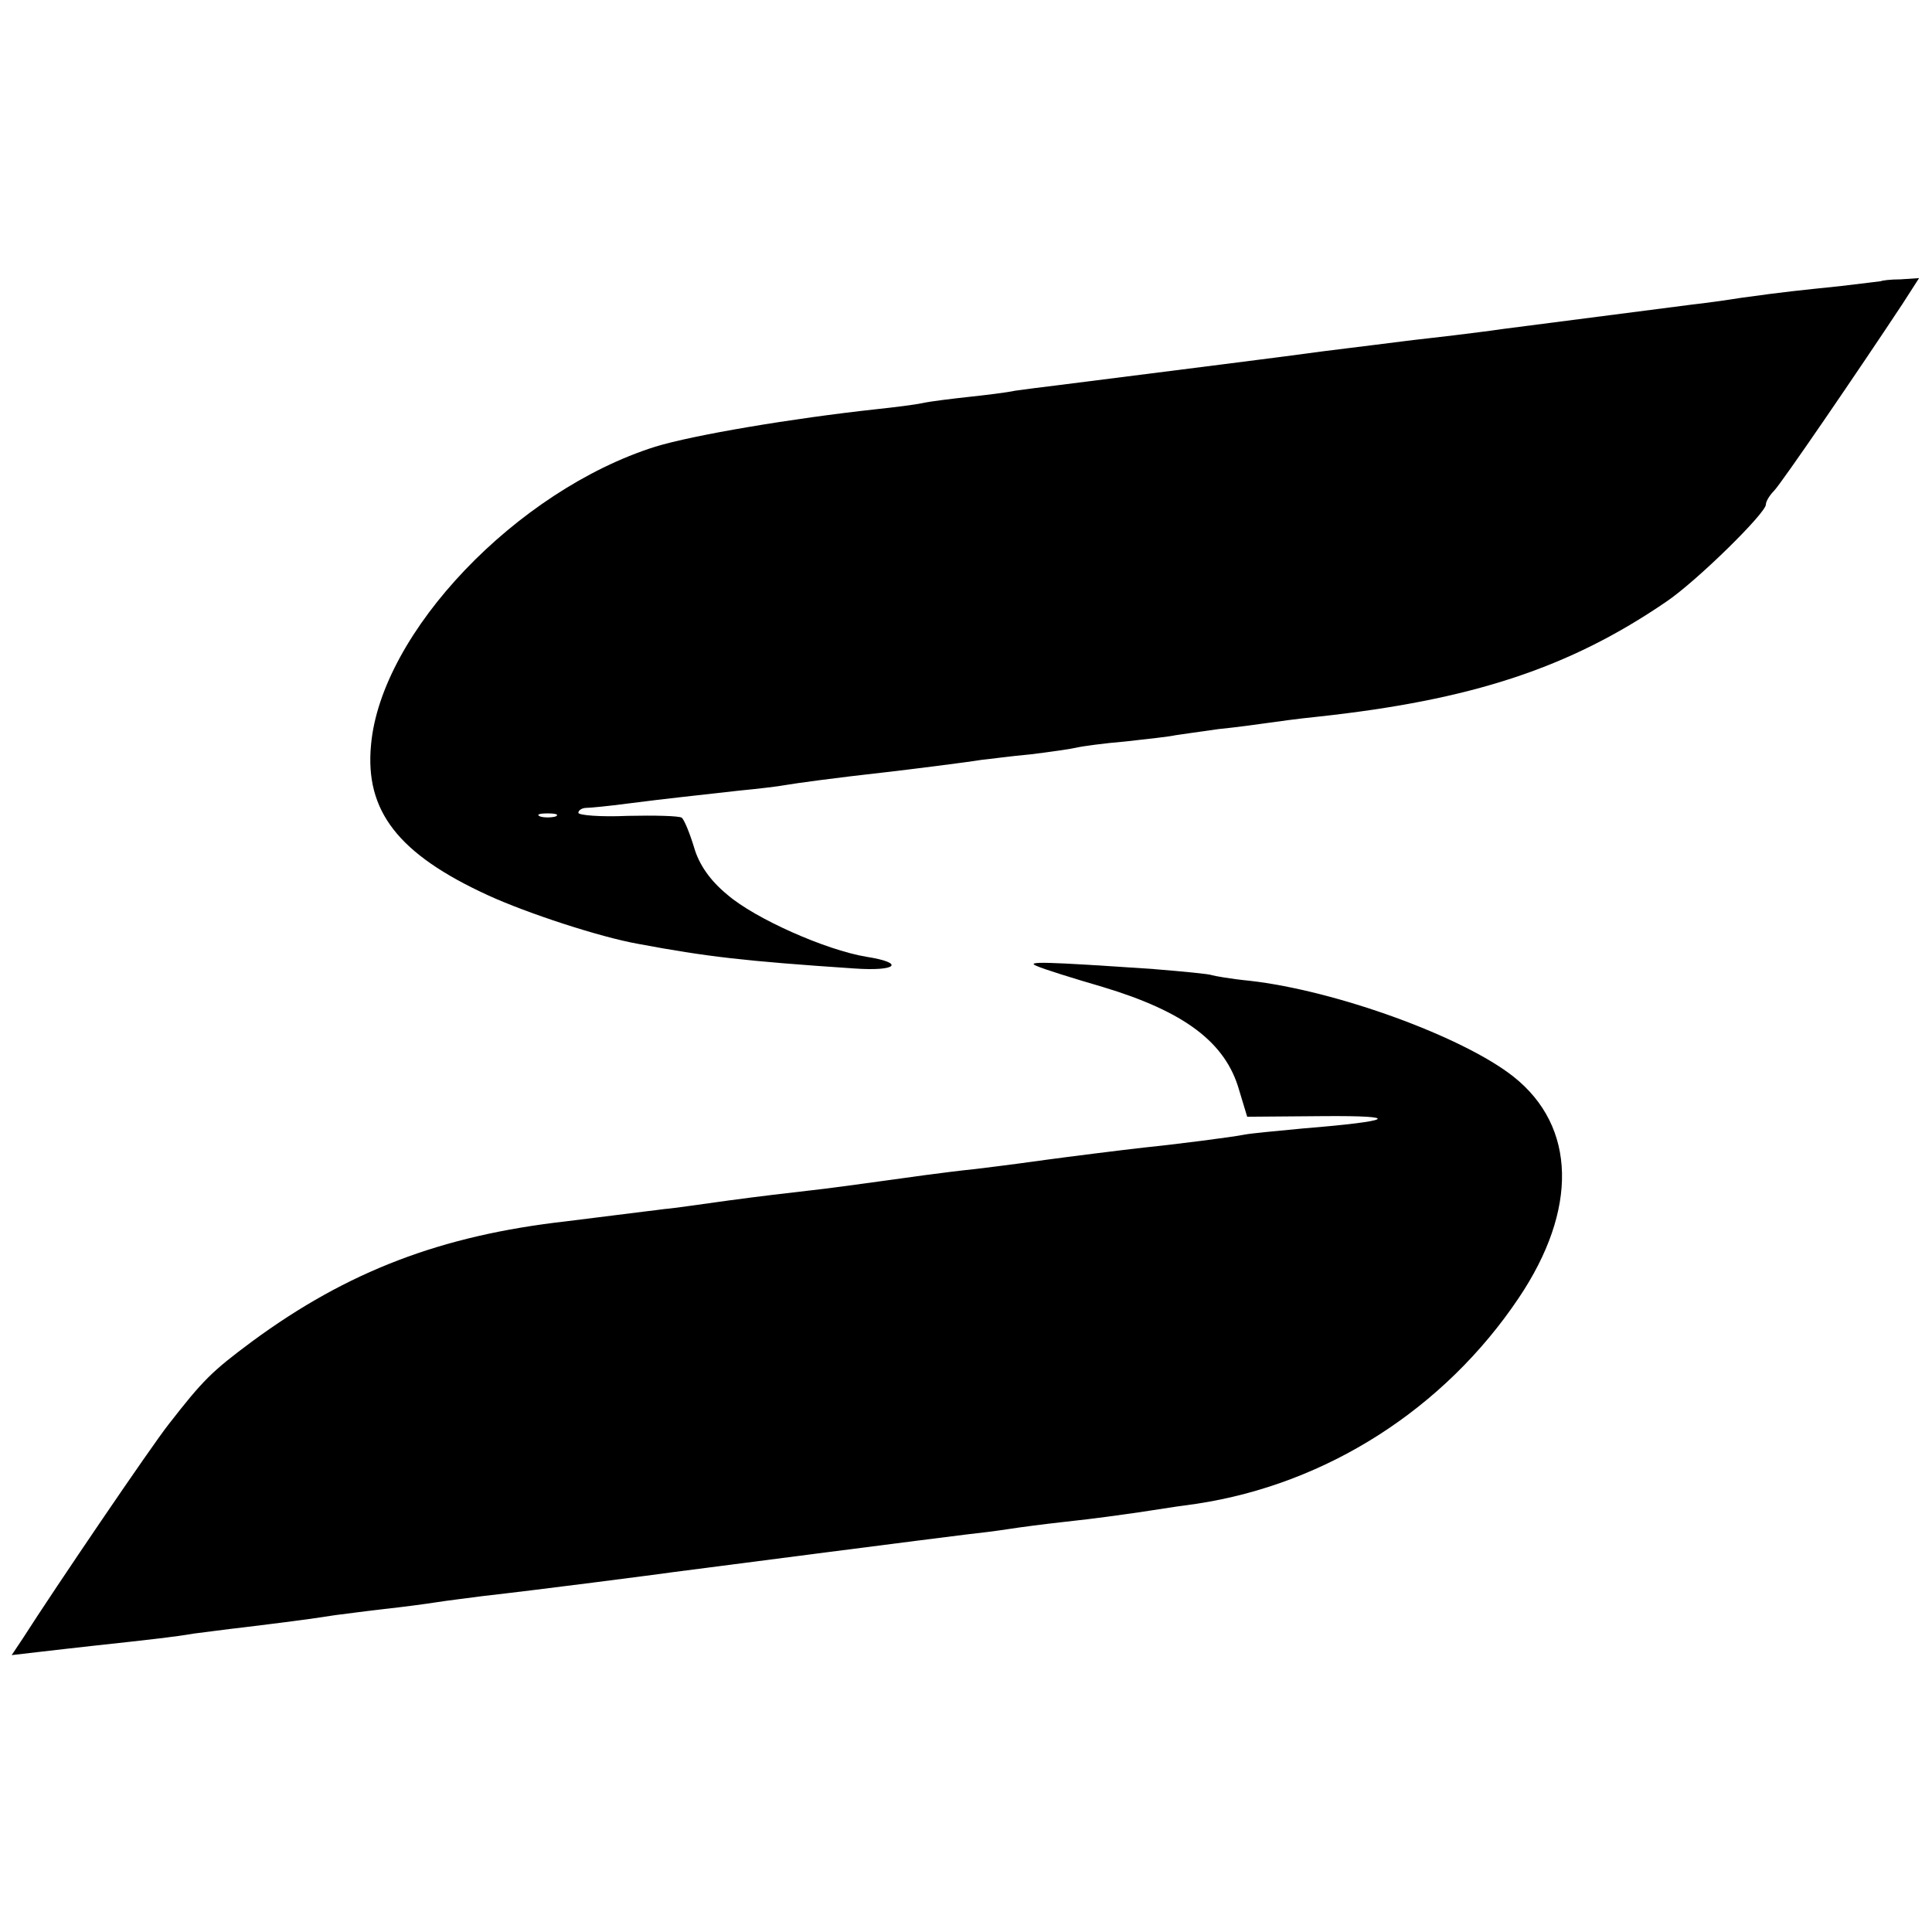
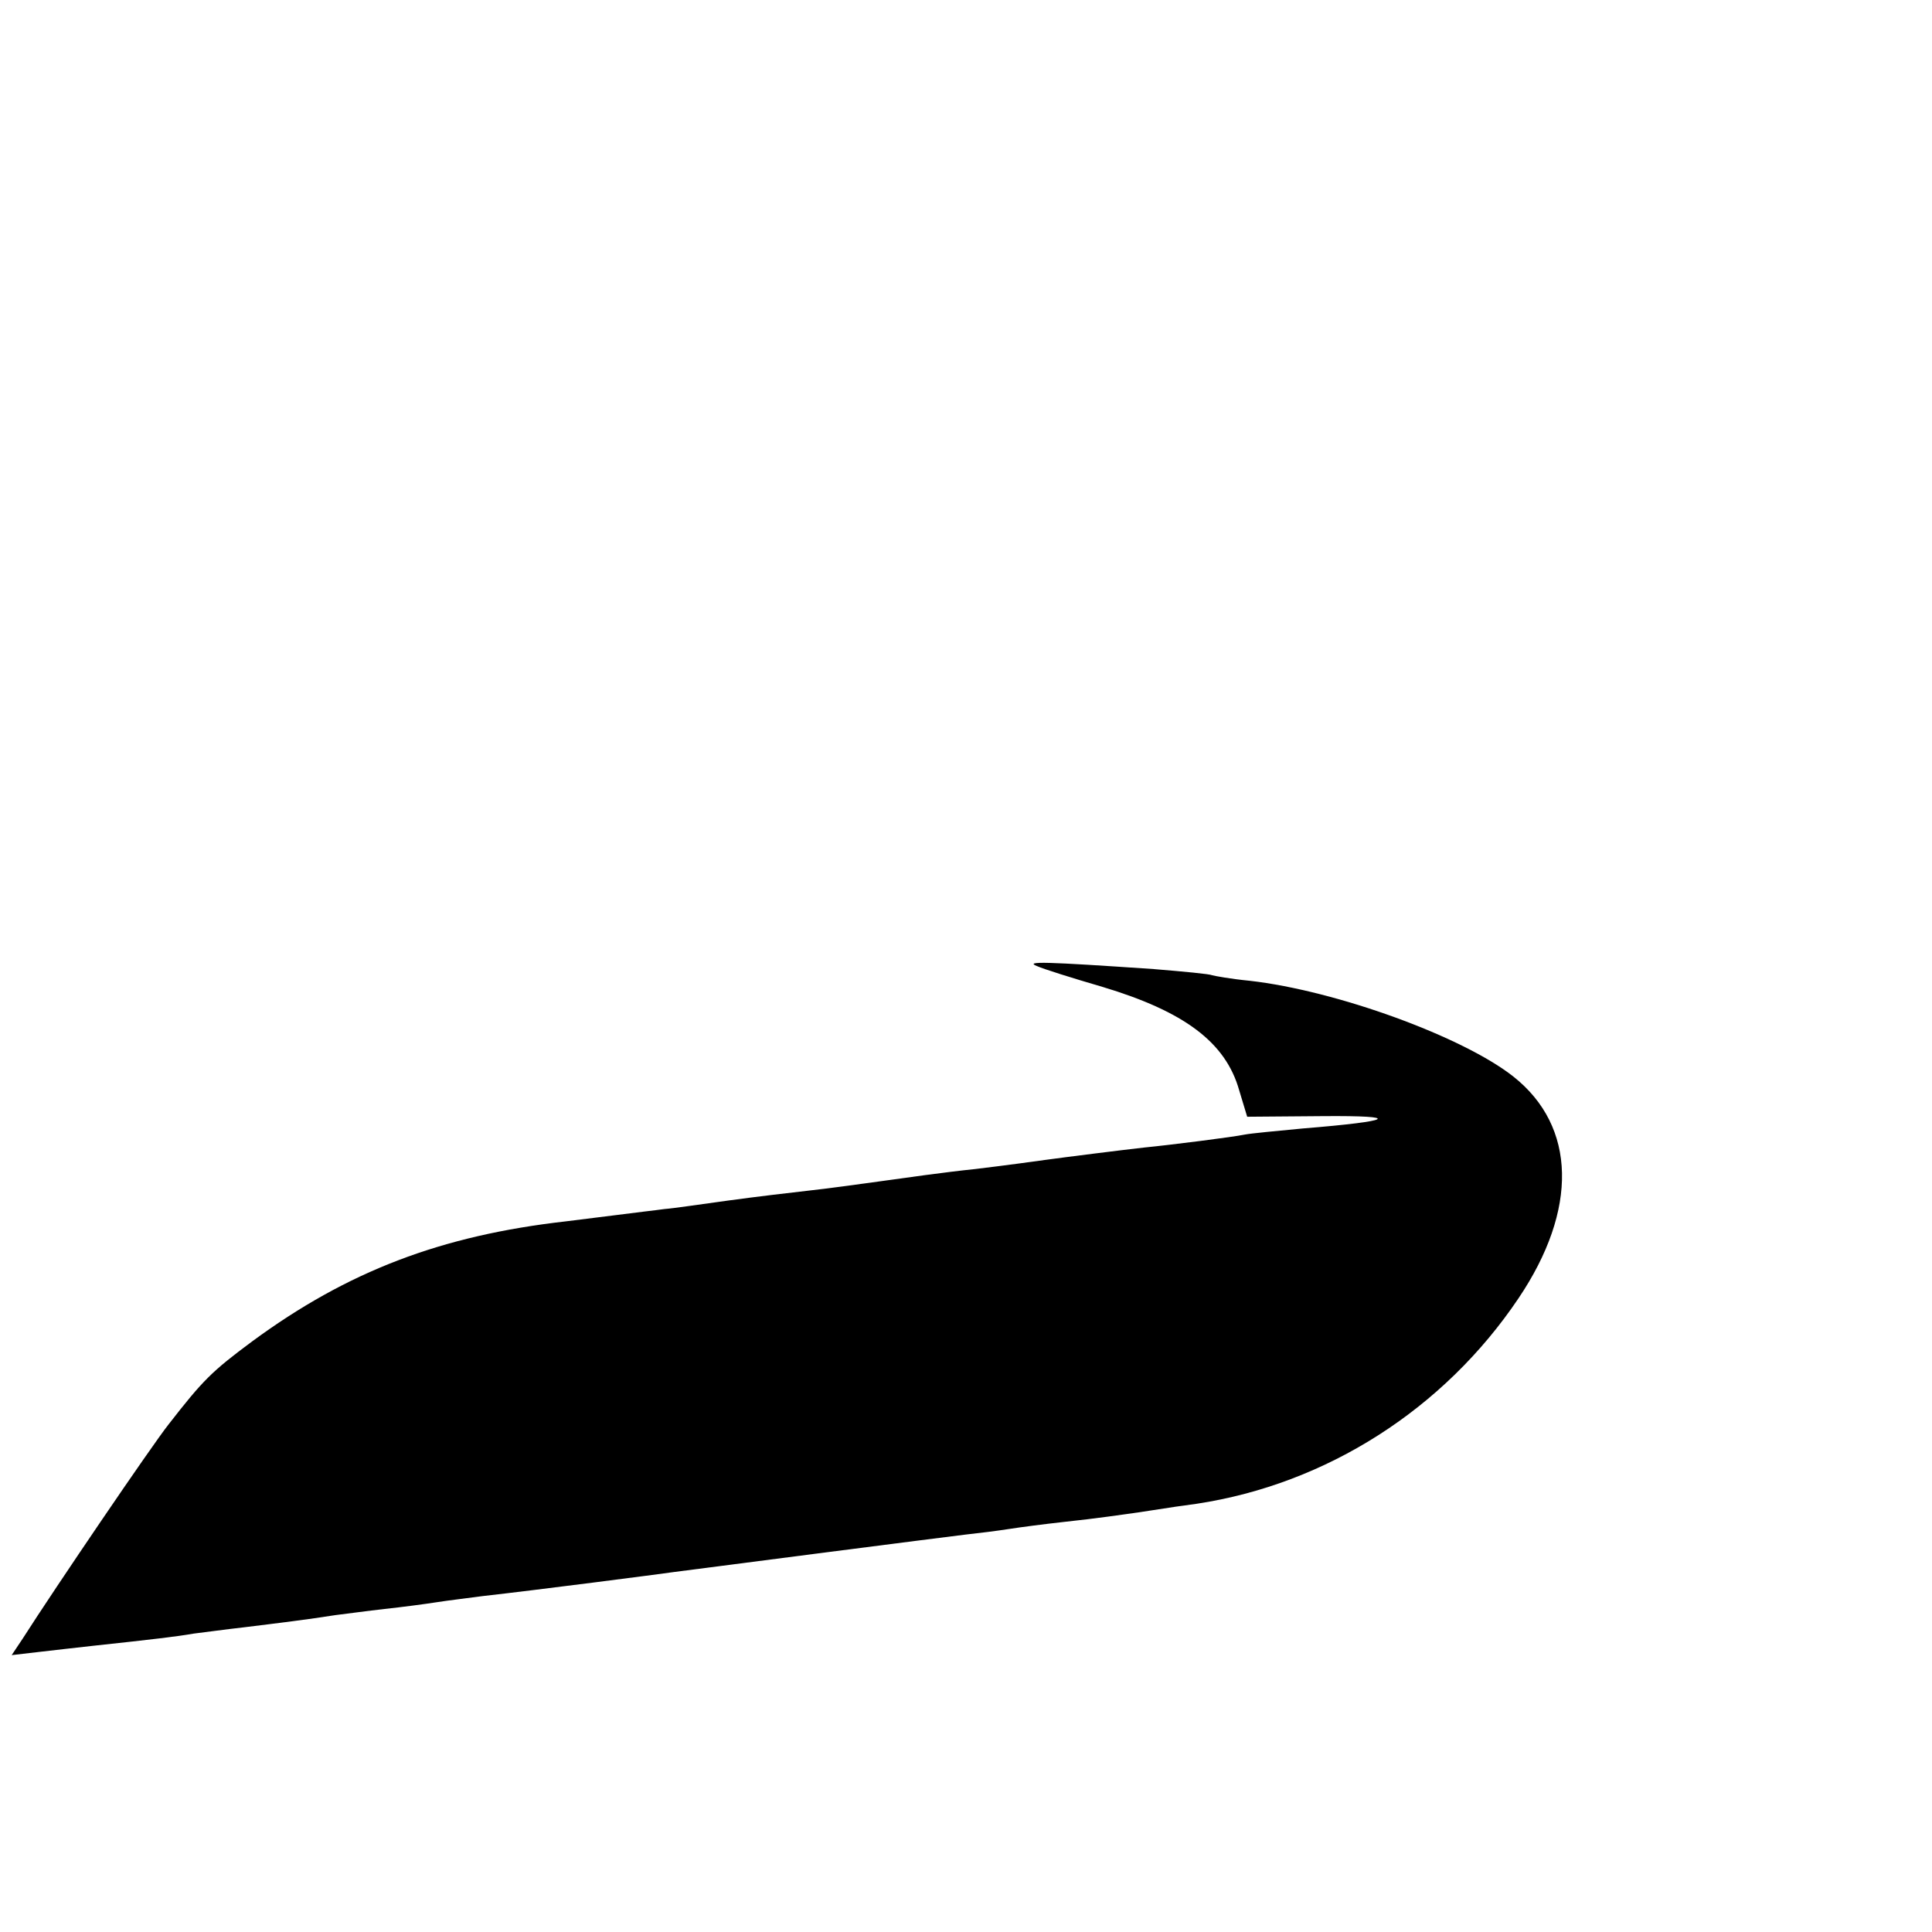
<svg xmlns="http://www.w3.org/2000/svg" version="1.0" width="314pt" height="314pt" viewBox="0 0 314 314" preserveAspectRatio="xMidYMid meet">
  <g transform="translate(0,314) scale(0.1,-0.1)" fill="#000000" stroke="none">
-     <path d="M3057 2683 c-1 0 -31 -4 -66 -8 -67 -7 -89 -9 -161 -19 -25 -4 -61 -9 -80 -11 -31 -4 -217 -28 -310 -40 -19 -3 -54 -7 -77 -10 -24 -3 -62 -7 -85 -10 -24 -3 -63 -8 -88 -11 -25 -3 -56 -7 -70 -9 -21 -3 -202 -26 -400 -51 -25 -3 -56 -7 -70 -9 -14 -3 -47 -7 -75 -10 -27 -3 -61 -7 -75 -10 -14 -3 -47 -7 -75 -10 -138 -15 -298 -42 -360 -61 -225 -71 -446 -302 -462 -485 -10 -107 44 -177 190 -244 63 -29 182 -68 244 -79 112 -21 173 -28 351 -40 70 -5 84 9 20 19 -66 11 -181 62 -226 101 -28 23 -46 49 -54 77 -7 23 -16 45 -20 48 -4 3 -44 4 -88 3 -44 -2 -80 1 -80 5 0 4 6 8 13 8 6 0 37 3 67 7 70 9 111 13 181 21 31 3 65 7 75 9 17 3 83 12 164 21 35 4 131 16 155 20 11 1 47 6 80 9 33 4 67 9 75 11 8 2 44 7 80 10 36 4 72 8 80 10 8 1 40 6 70 10 30 3 66 8 80 10 14 2 50 7 80 10 251 27 410 79 568 187 49 33 162 144 162 158 0 5 6 15 13 22 12 12 139 198 209 304 l27 42 -30 -2 c-17 0 -31 -2 -32 -3z m-2154 -870 c-7 -2 -19 -2 -25 0 -7 3 -2 5 12 5 14 0 19 -2 13 -5z" />
    <path d="M1685 1570 c11 -5 59 -20 107 -34 133 -40 200 -90 222 -168 l13 -43 124 1 c129 1 115 -8 -33 -20 -42 -4 -85 -8 -95 -10 -19 -4 -122 -17 -163 -21 -36 -4 -131 -16 -160 -20 -14 -2 -65 -9 -115 -15 -49 -5 -119 -15 -155 -20 -36 -5 -87 -12 -115 -15 -27 -3 -86 -10 -130 -16 -44 -6 -91 -13 -105 -14 -14 -2 -50 -6 -80 -10 -30 -4 -66 -8 -80 -10 -203 -23 -355 -81 -510 -195 -66 -49 -80 -63 -136 -135 -27 -34 -184 -265 -237 -348 l-18 -27 43 5 c24 3 63 7 88 10 102 11 136 15 165 20 17 2 53 7 80 10 57 7 106 13 150 20 17 2 53 7 80 10 28 3 66 8 85 11 19 3 53 7 75 10 89 10 282 35 310 39 61 8 441 57 475 61 19 2 51 6 70 9 19 3 58 8 85 11 28 3 61 7 75 9 14 2 45 6 70 10 25 4 59 9 75 11 211 32 402 154 523 334 97 144 94 279 -8 360 -82 65 -288 140 -429 156 -31 3 -58 8 -61 9 -4 2 -46 6 -95 10 -176 12 -210 13 -190 5z" />
  </g>
</svg>